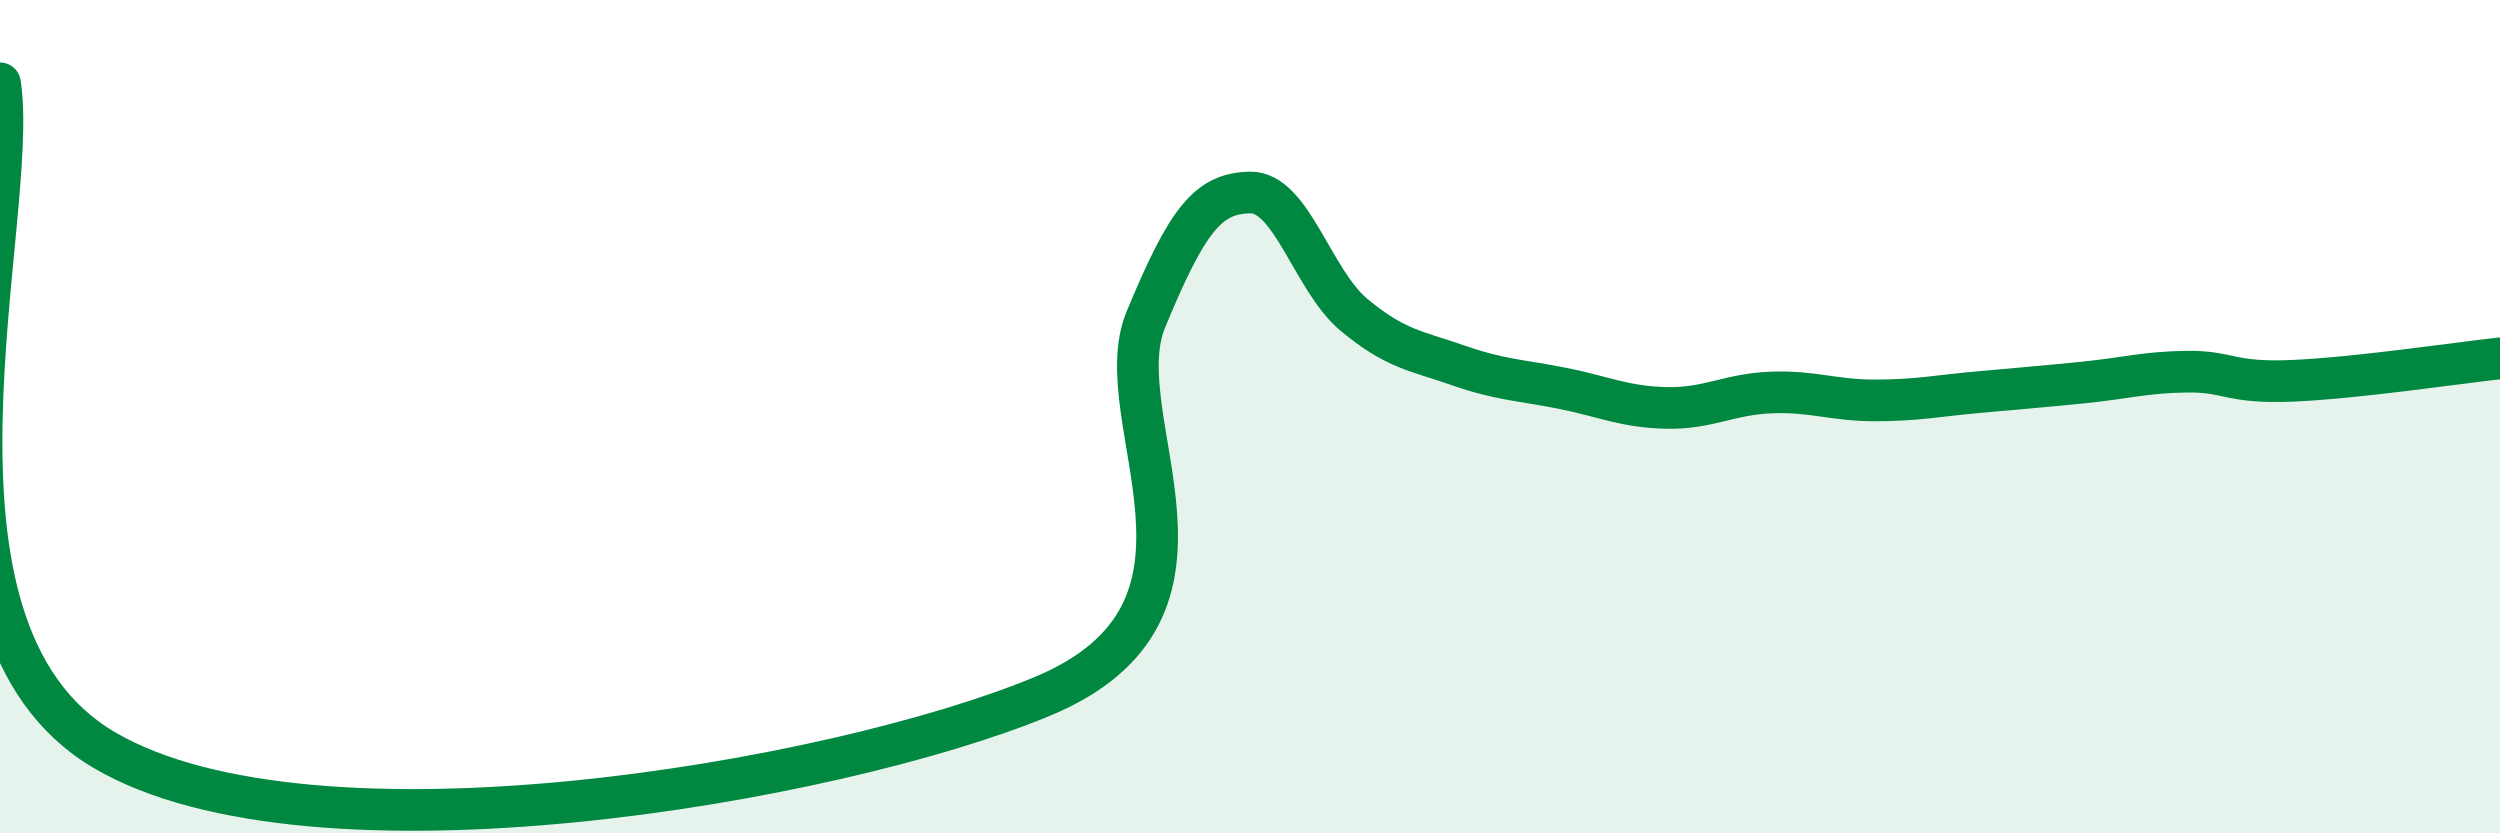
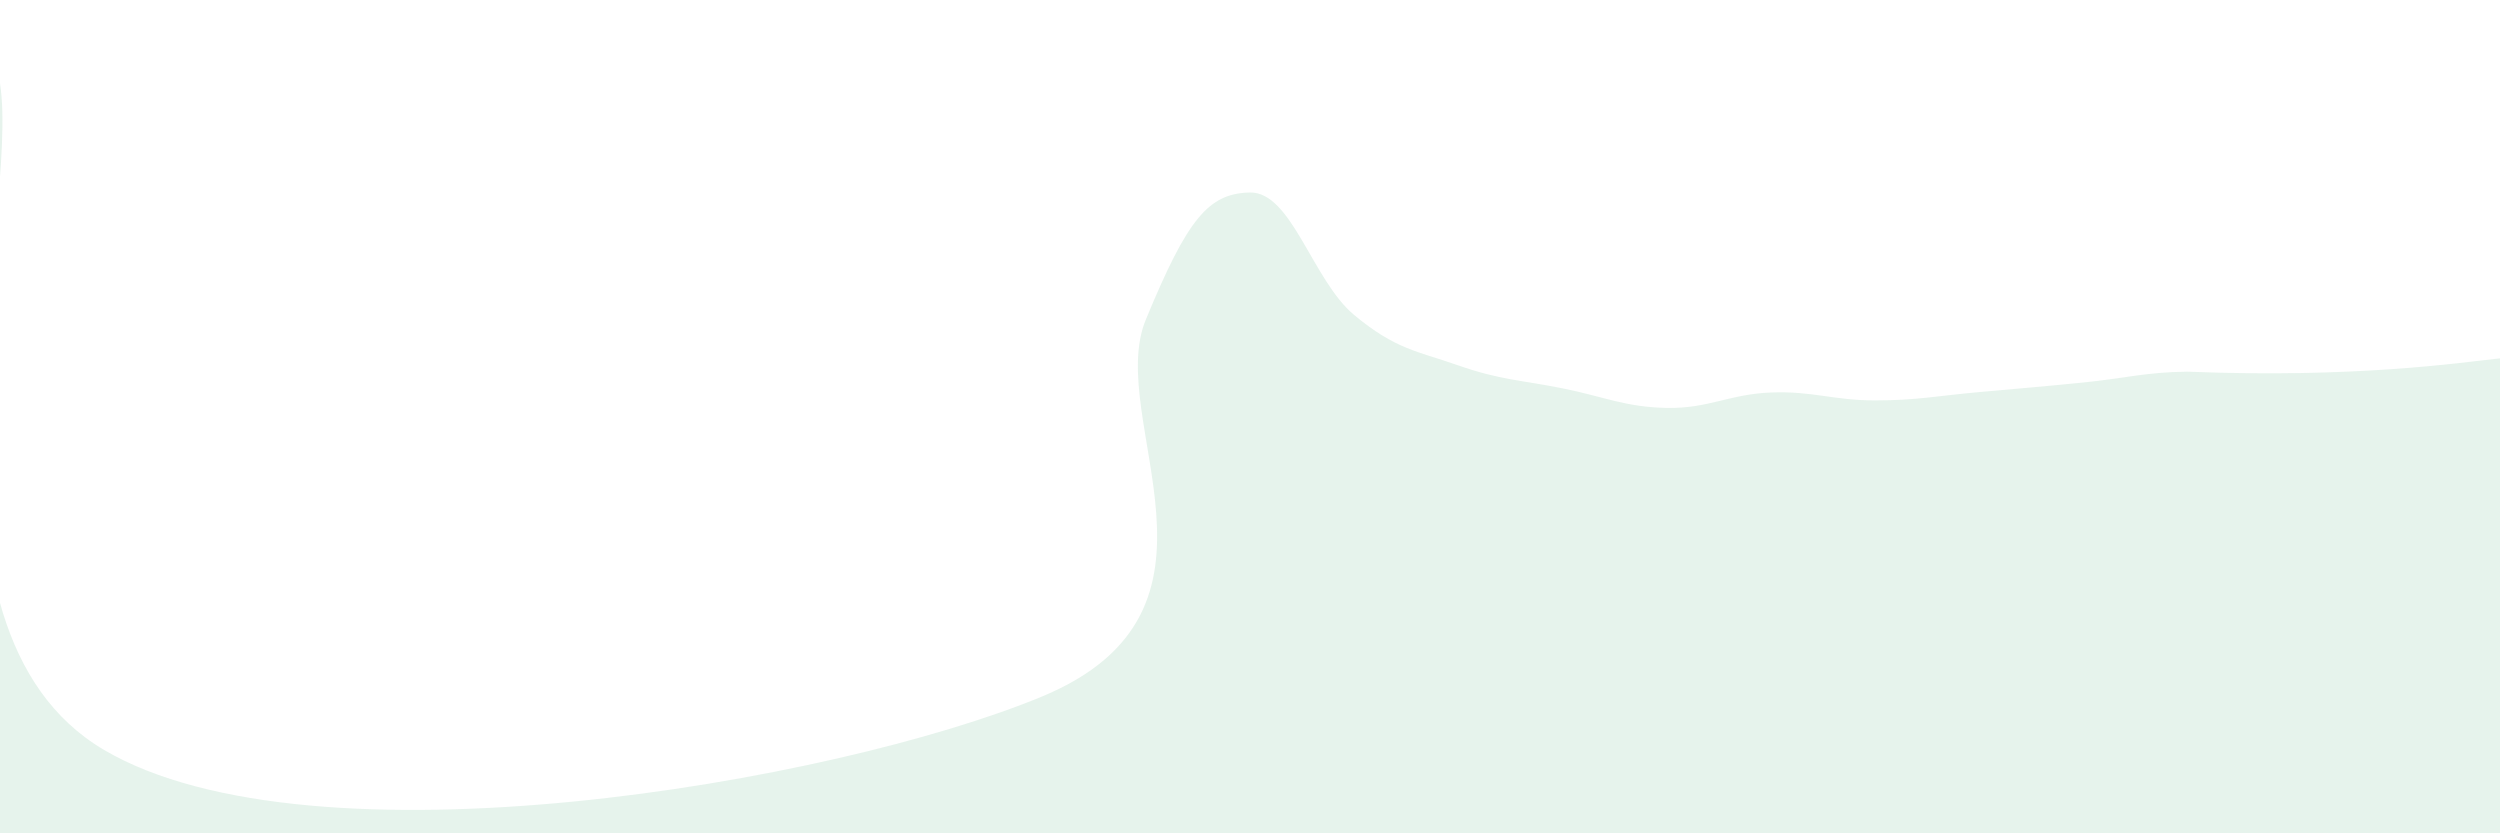
<svg xmlns="http://www.w3.org/2000/svg" width="60" height="20" viewBox="0 0 60 20">
-   <path d="M 0,2 C 0.5,5.2 -2.5,15.06 2.5,18 C 7.5,20.94 20,18.79 25,16.72 C 30,14.65 26.5,10.09 27.5,7.67 C 28.5,5.25 29,4.64 30,4.62 C 31,4.6 31.5,6.73 32.5,7.56 C 33.5,8.39 34,8.42 35,8.77 C 36,9.12 36.5,9.12 37.5,9.32 C 38.5,9.52 39,9.77 40,9.79 C 41,9.81 41.5,9.46 42.5,9.42 C 43.5,9.38 44,9.61 45,9.61 C 46,9.61 46.5,9.5 47.5,9.41 C 48.5,9.32 49,9.28 50,9.18 C 51,9.08 51.5,8.93 52.5,8.92 C 53.5,8.91 53.5,9.2 55,9.14 C 56.5,9.08 59,8.71 60,8.6L60 20L0 20Z" fill="#008740" opacity="0.1" stroke-linecap="round" stroke-linejoin="round" />
-   <path d="M 0,2 C 0.5,5.2 -2.5,15.06 2.5,18 C 7.5,20.94 20,18.79 25,16.72 C 30,14.65 26.5,10.09 27.5,7.67 C 28.5,5.25 29,4.64 30,4.62 C 31,4.6 31.5,6.73 32.5,7.56 C 33.5,8.39 34,8.42 35,8.77 C 36,9.12 36.5,9.12 37.5,9.32 C 38.5,9.52 39,9.77 40,9.79 C 41,9.81 41.5,9.46 42.5,9.42 C 43.5,9.38 44,9.61 45,9.61 C 46,9.61 46.5,9.5 47.5,9.41 C 48.5,9.32 49,9.28 50,9.18 C 51,9.08 51.5,8.93 52.5,8.92 C 53.5,8.91 53.5,9.2 55,9.14 C 56.5,9.08 59,8.71 60,8.6" stroke="#008740" stroke-width="1" fill="none" stroke-linecap="round" stroke-linejoin="round" />
+   <path d="M 0,2 C 0.5,5.2 -2.5,15.06 2.5,18 C 7.5,20.94 20,18.79 25,16.72 C 30,14.65 26.5,10.09 27.5,7.67 C 28.5,5.25 29,4.64 30,4.62 C 31,4.6 31.5,6.73 32.5,7.56 C 33.5,8.39 34,8.42 35,8.77 C 36,9.12 36.5,9.12 37.5,9.32 C 38.5,9.52 39,9.77 40,9.79 C 41,9.81 41.5,9.46 42.5,9.42 C 43.5,9.38 44,9.61 45,9.61 C 46,9.61 46.5,9.5 47.5,9.41 C 48.5,9.32 49,9.28 50,9.18 C 51,9.08 51.5,8.93 52.5,8.92 C 56.5,9.08 59,8.71 60,8.6L60 20L0 20Z" fill="#008740" opacity="0.1" stroke-linecap="round" stroke-linejoin="round" />
</svg>